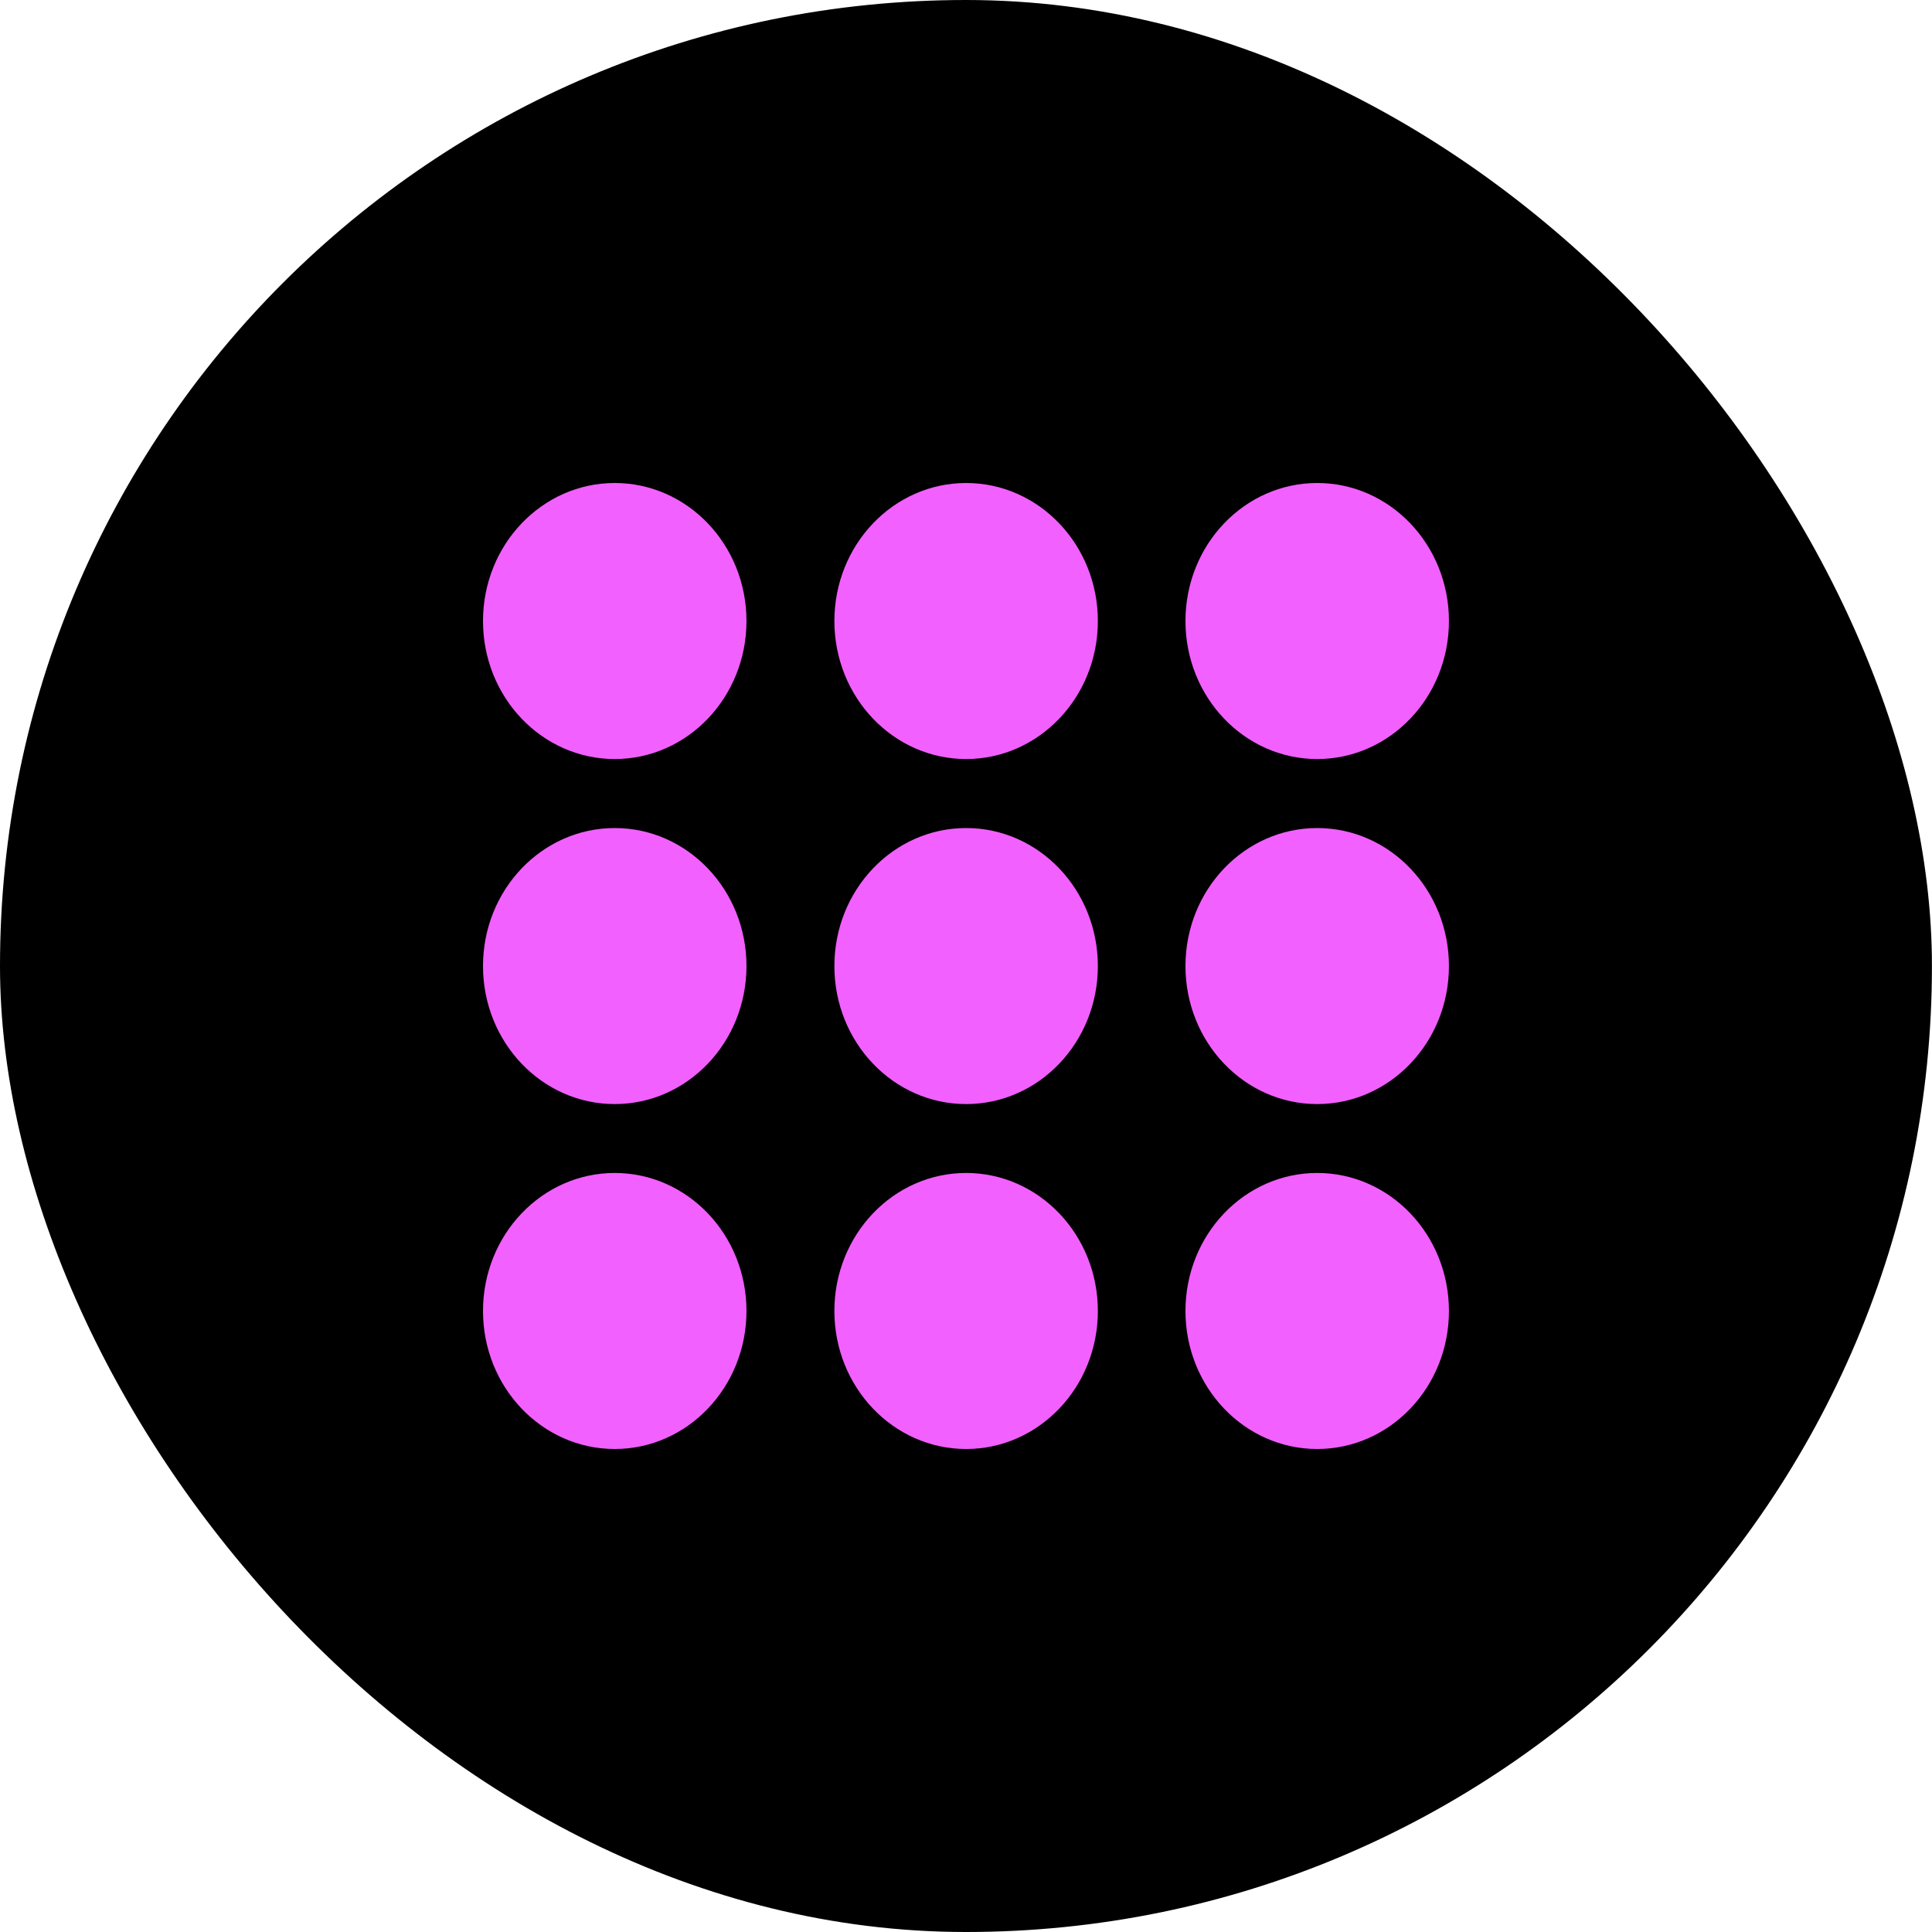
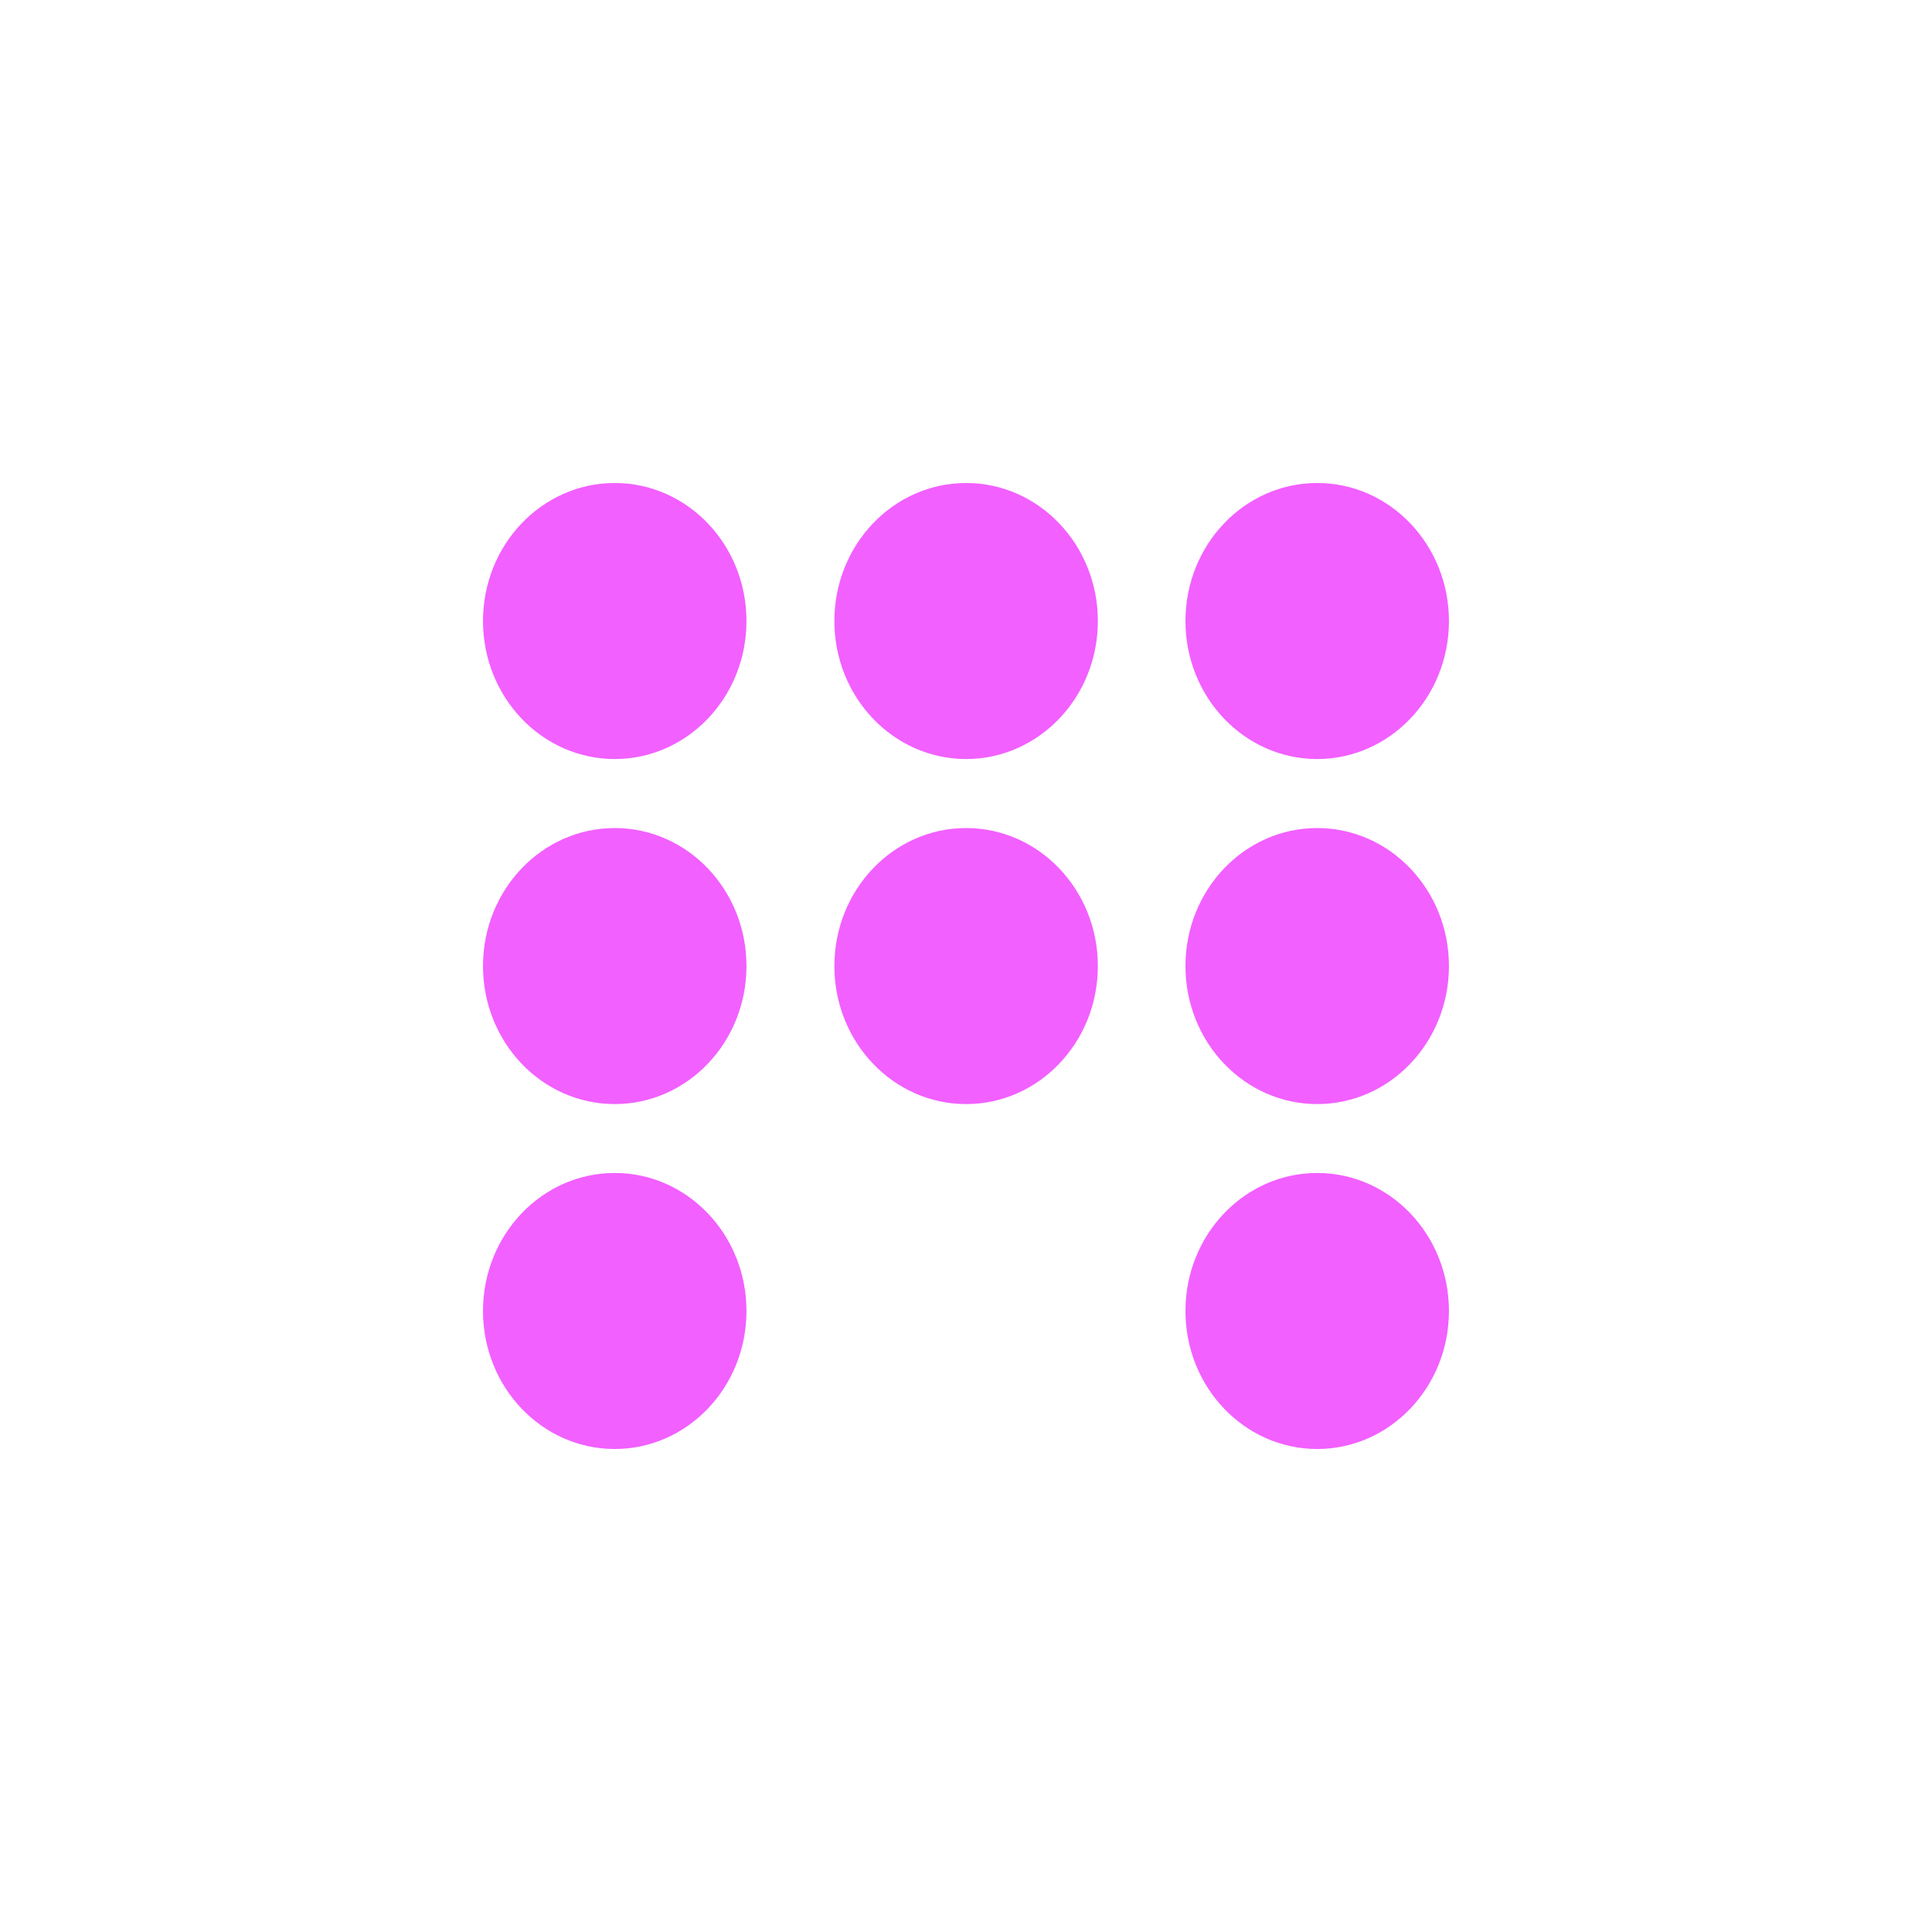
<svg xmlns="http://www.w3.org/2000/svg" width="32" height="32" viewBox="0 0 32 32" fill="none">
-   <rect width="31.999" height="32" rx="15.999" fill="black" />
  <ellipse cx="10.182" cy="10.286" rx="2.182" ry="2.286" fill="#F260FF" />
  <ellipse cx="10.182" cy="16.001" rx="2.182" ry="2.286" fill="#F260FF" />
  <ellipse cx="10.182" cy="21.714" rx="2.182" ry="2.286" fill="#F260FF" />
  <ellipse cx="16.002" cy="10.286" rx="2.182" ry="2.286" fill="#F260FF" />
  <ellipse cx="16.002" cy="16.001" rx="2.182" ry="2.286" fill="#F260FF" />
-   <ellipse cx="16.002" cy="21.714" rx="2.182" ry="2.286" fill="#F260FF" />
  <ellipse cx="21.817" cy="10.286" rx="2.182" ry="2.286" fill="#F260FF" />
  <ellipse cx="21.817" cy="16.001" rx="2.182" ry="2.286" fill="#F260FF" />
  <ellipse cx="21.817" cy="21.714" rx="2.182" ry="2.286" fill="#F260FF" />
</svg>